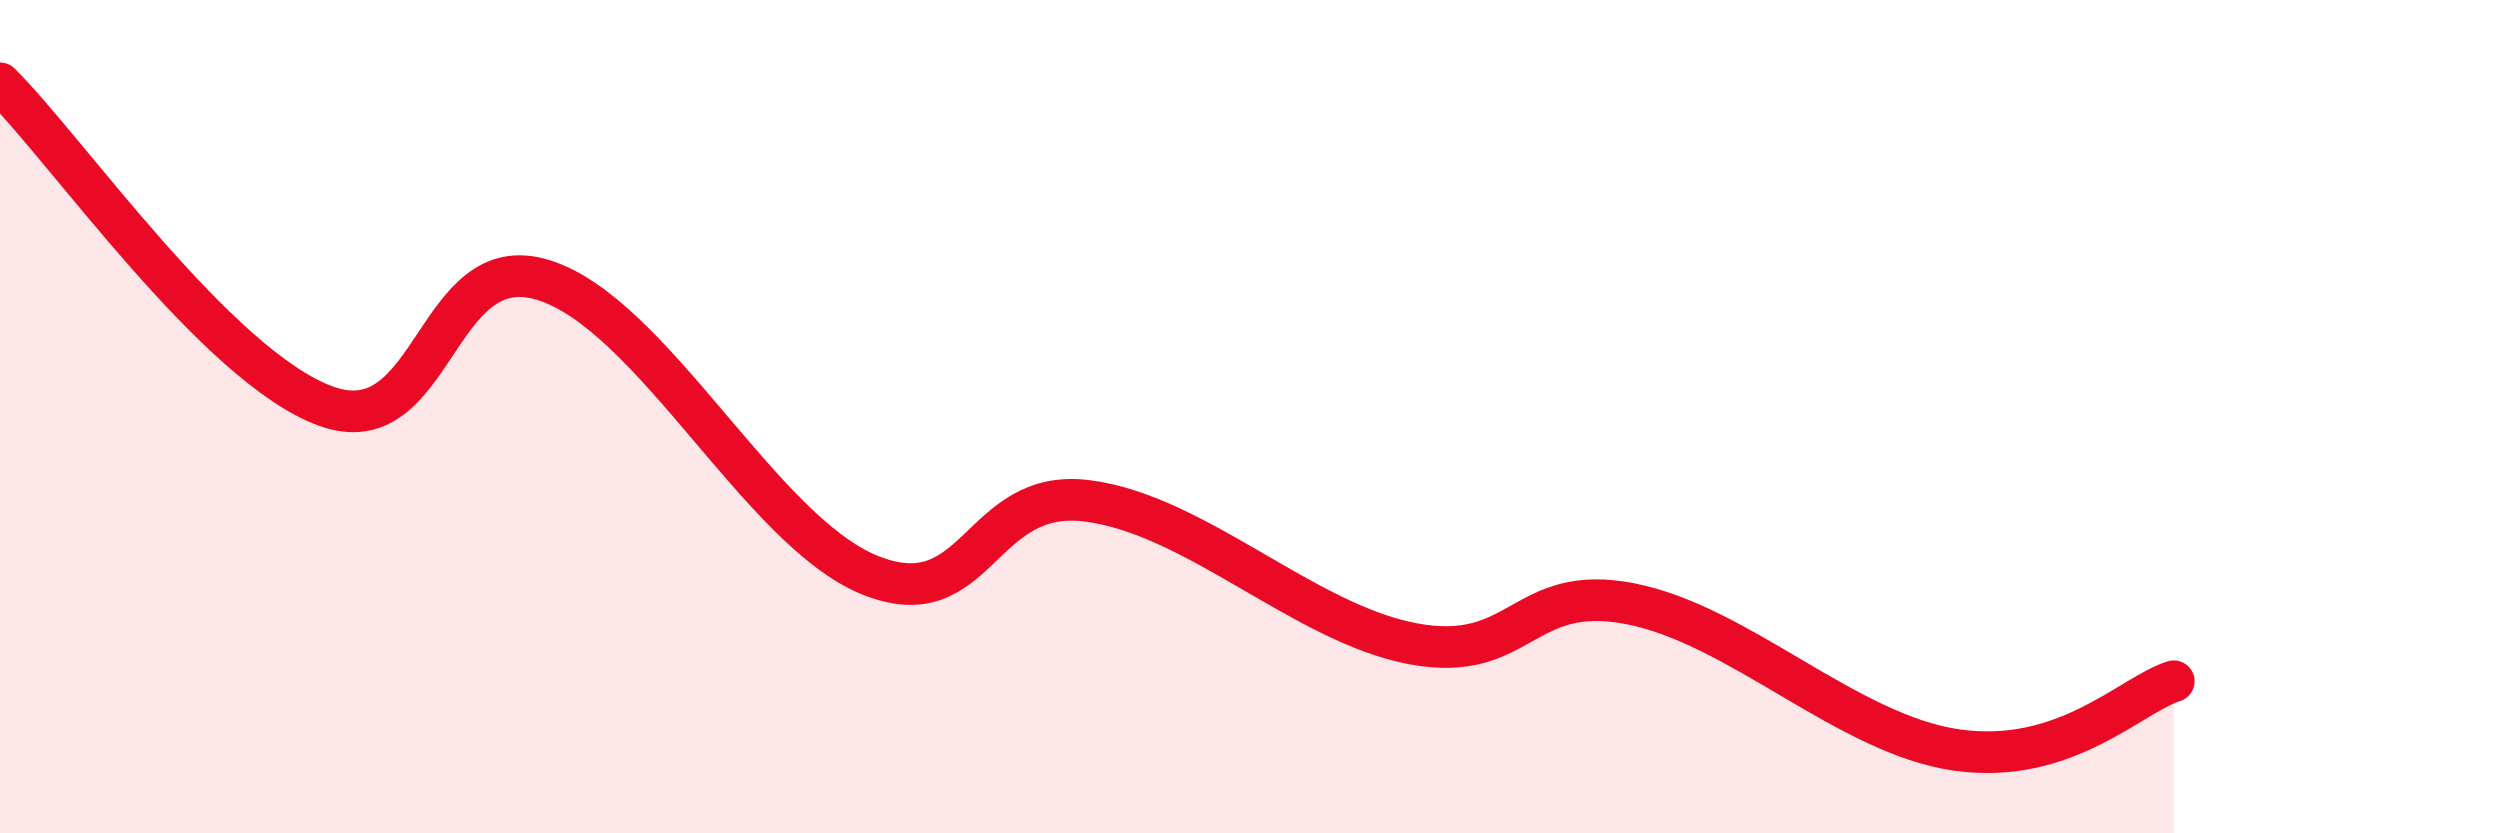
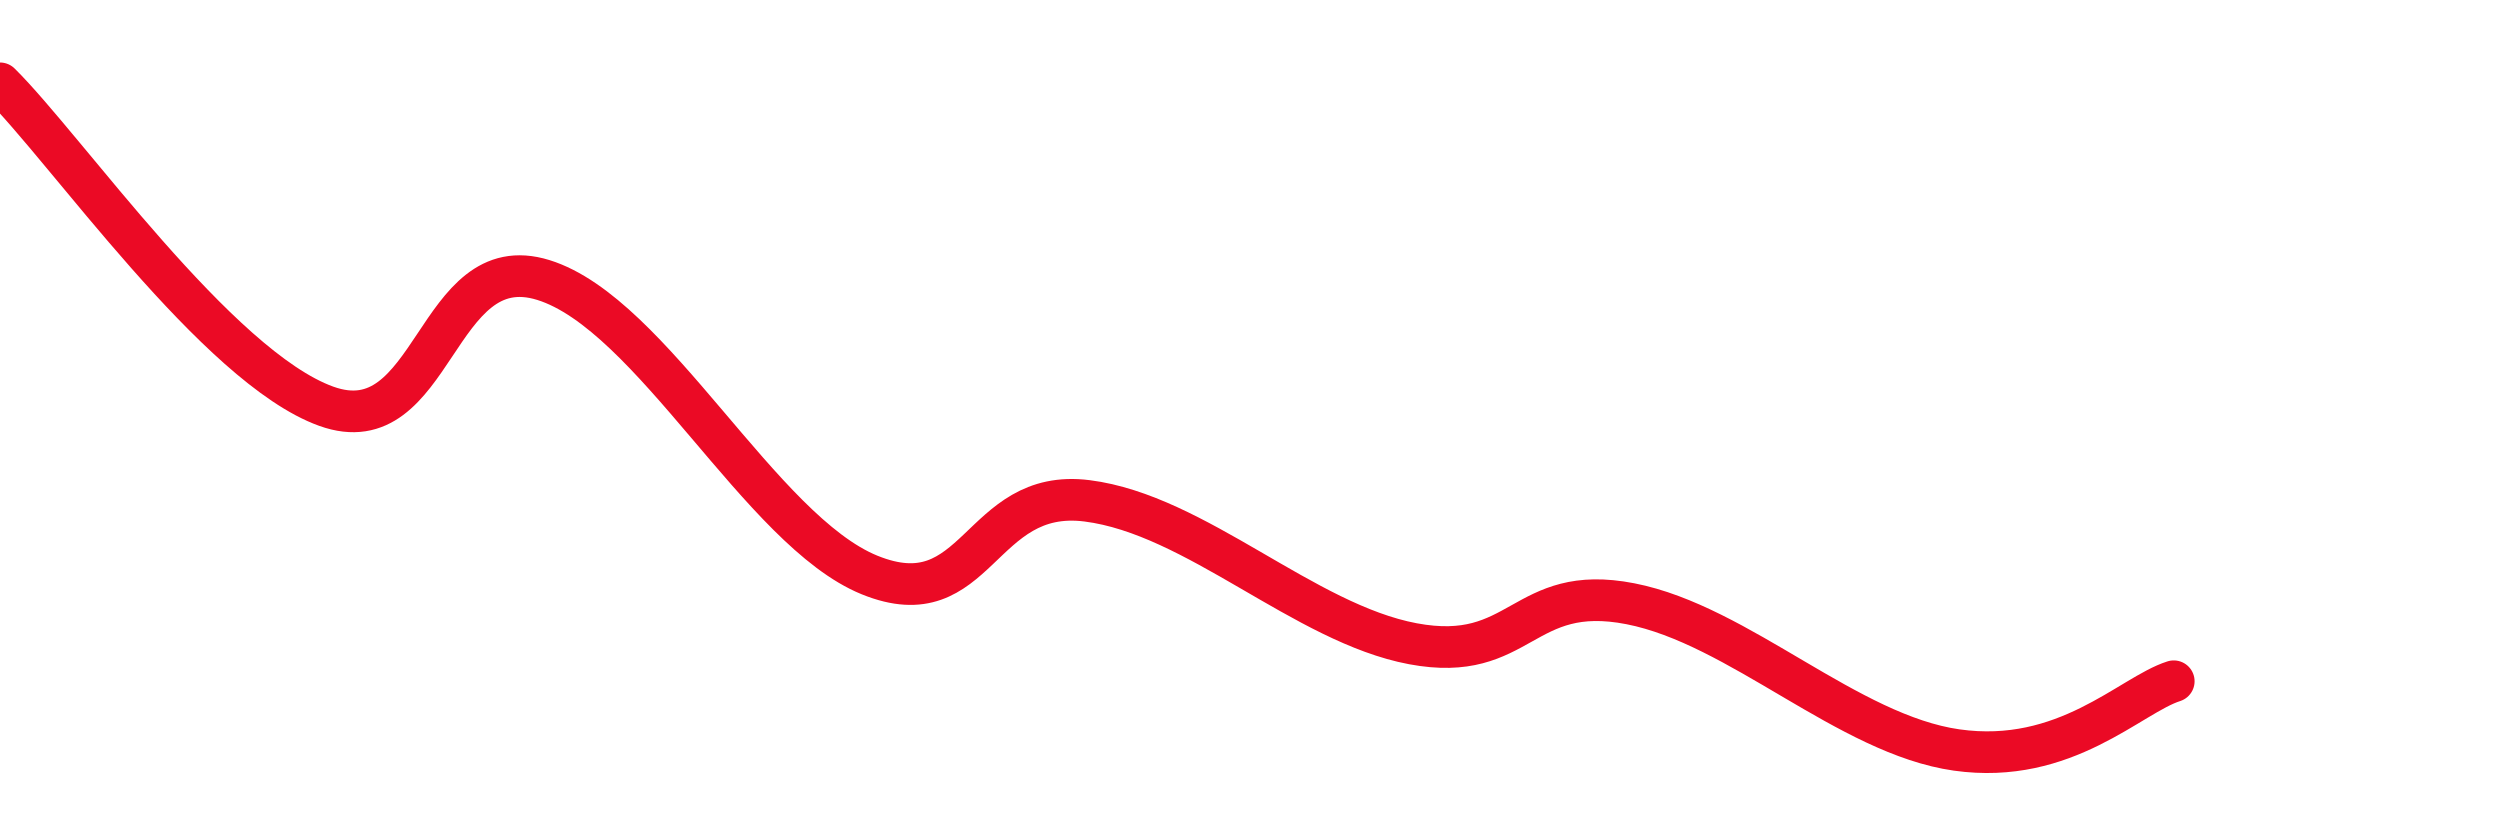
<svg xmlns="http://www.w3.org/2000/svg" width="60" height="20" viewBox="0 0 60 20">
-   <path d="M 0,2 C 1.57,3.55 5.22,8.81 7.83,9.75 C 10.44,10.69 10.43,5.91 13.04,6.72 C 15.65,7.53 18.26,12.74 20.87,13.8 C 23.48,14.86 23.48,11.69 26.09,12.02 C 28.7,12.35 31.3,14.96 33.91,15.45 C 36.52,15.94 36.52,13.98 39.13,14.49 C 41.74,15 44.35,17.63 46.96,18 C 49.57,18.37 51.13,16.68 52.17,16.35L52.17 20L0 20Z" fill="#EB0A25" opacity="0.1" stroke-linecap="round" stroke-linejoin="round" />
  <path d="M 0,2 C 1.57,3.55 5.22,8.81 7.83,9.75 C 10.44,10.69 10.43,5.91 13.04,6.72 C 15.65,7.53 18.26,12.74 20.87,13.8 C 23.48,14.86 23.48,11.69 26.09,12.02 C 28.7,12.35 31.3,14.96 33.91,15.45 C 36.52,15.94 36.52,13.98 39.13,14.49 C 41.74,15 44.35,17.63 46.96,18 C 49.57,18.37 51.13,16.68 52.17,16.35" stroke="#EB0A25" stroke-width="1" fill="none" stroke-linecap="round" stroke-linejoin="round" />
</svg>